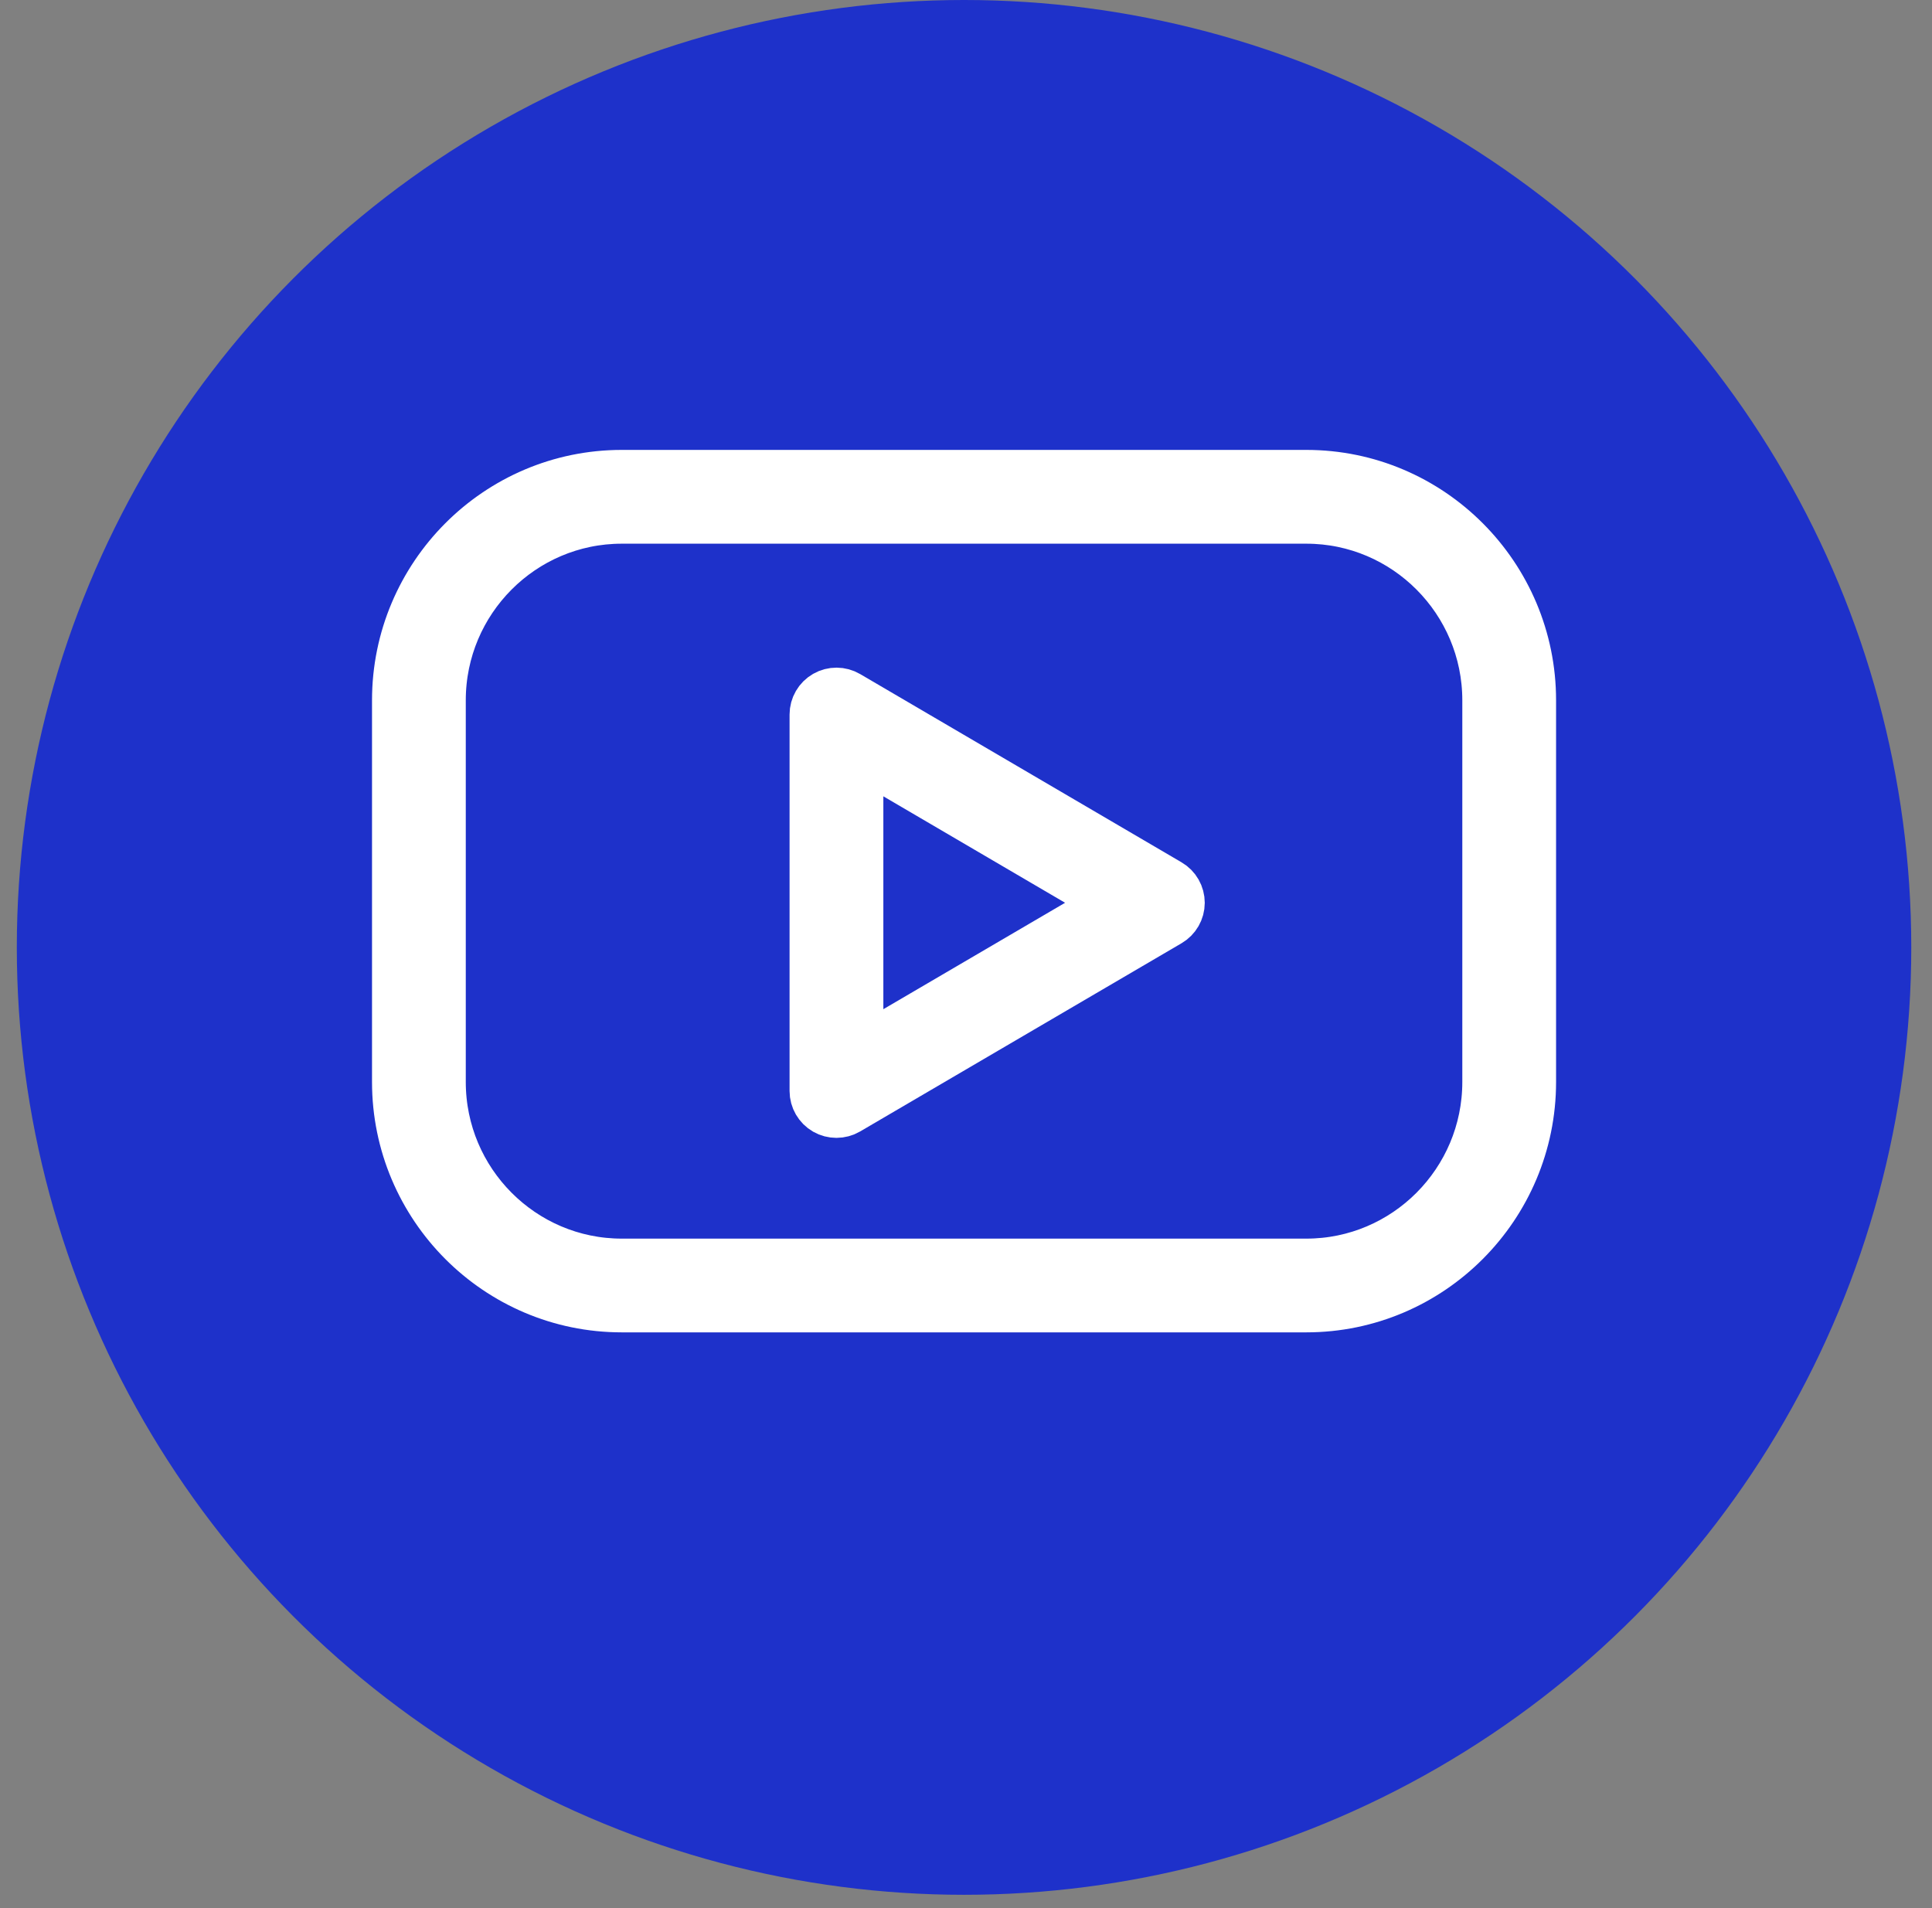
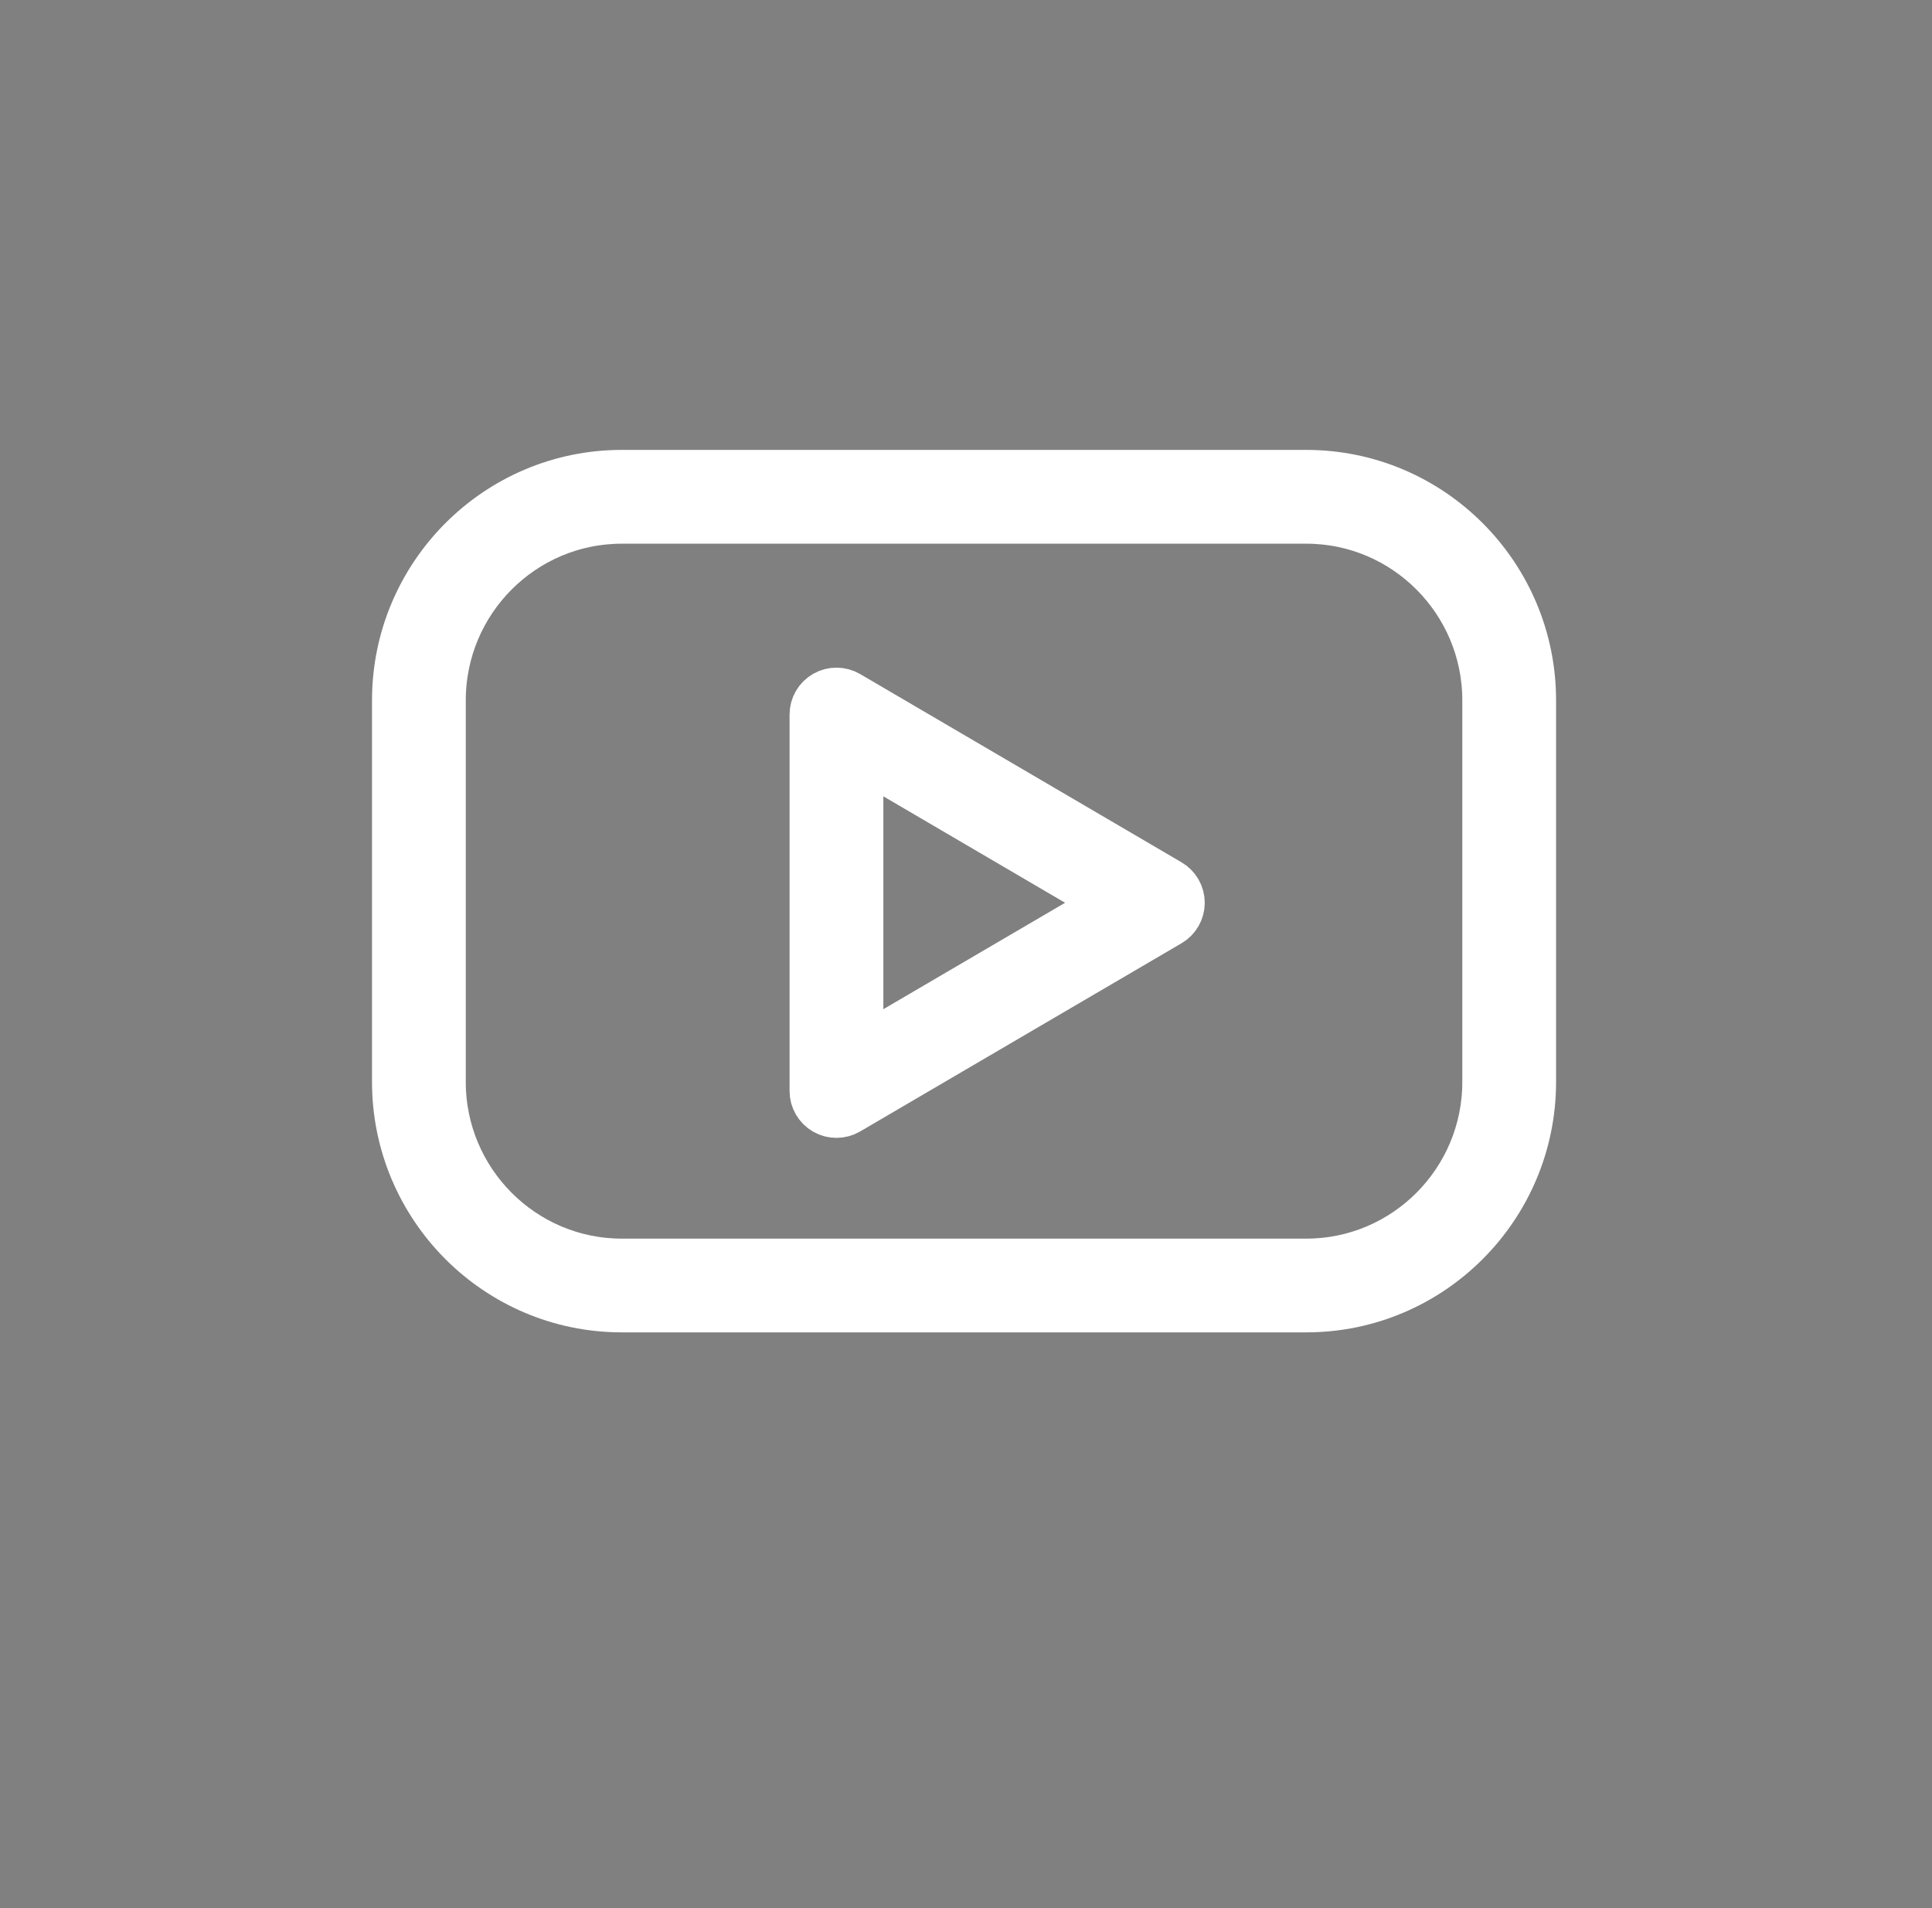
<svg xmlns="http://www.w3.org/2000/svg" width="81" height="80" viewBox="0 0 81 80" fill="none">
  <rect x="0" y="0" width="81" height="80" fill="#808080" stroke="none" />
-   <ellipse cx="40.418" cy="39.721" rx="39.713" ry="39.721" fill="#1E31CA" />
  <path d="M54.769 19.856H26.067C20.841 19.856 16.59 24.121 16.59 29.362V45.362C16.59 50.604 20.841 54.868 26.067 54.868H54.769C59.995 54.868 64.246 50.603 64.246 45.362V29.362C64.246 24.121 59.995 19.856 54.769 19.856ZM62.301 45.363C62.301 49.532 58.922 52.924 54.769 52.924H26.067C21.914 52.924 18.535 49.531 18.535 45.363V29.362C18.535 25.194 21.914 21.802 26.067 21.802H54.769C58.922 21.802 62.301 25.194 62.301 29.362V45.363Z" fill="#010725" stroke="white" stroke-width="1.986" />
  <path d="M49.035 37.011L35.56 29.118C35.261 28.943 34.888 28.94 34.586 29.113C34.283 29.287 34.096 29.608 34.096 29.958V45.742C34.096 46.09 34.283 46.413 34.585 46.586C34.734 46.671 34.902 46.714 35.069 46.714C35.239 46.714 35.408 46.669 35.56 46.581L49.035 38.69C49.333 38.516 49.517 38.196 49.517 37.851C49.517 37.506 49.334 37.185 49.035 37.011ZM36.042 44.044V31.654L46.619 37.85L36.042 44.044Z" fill="#010725" stroke="white" stroke-width="1.986" />
</svg>